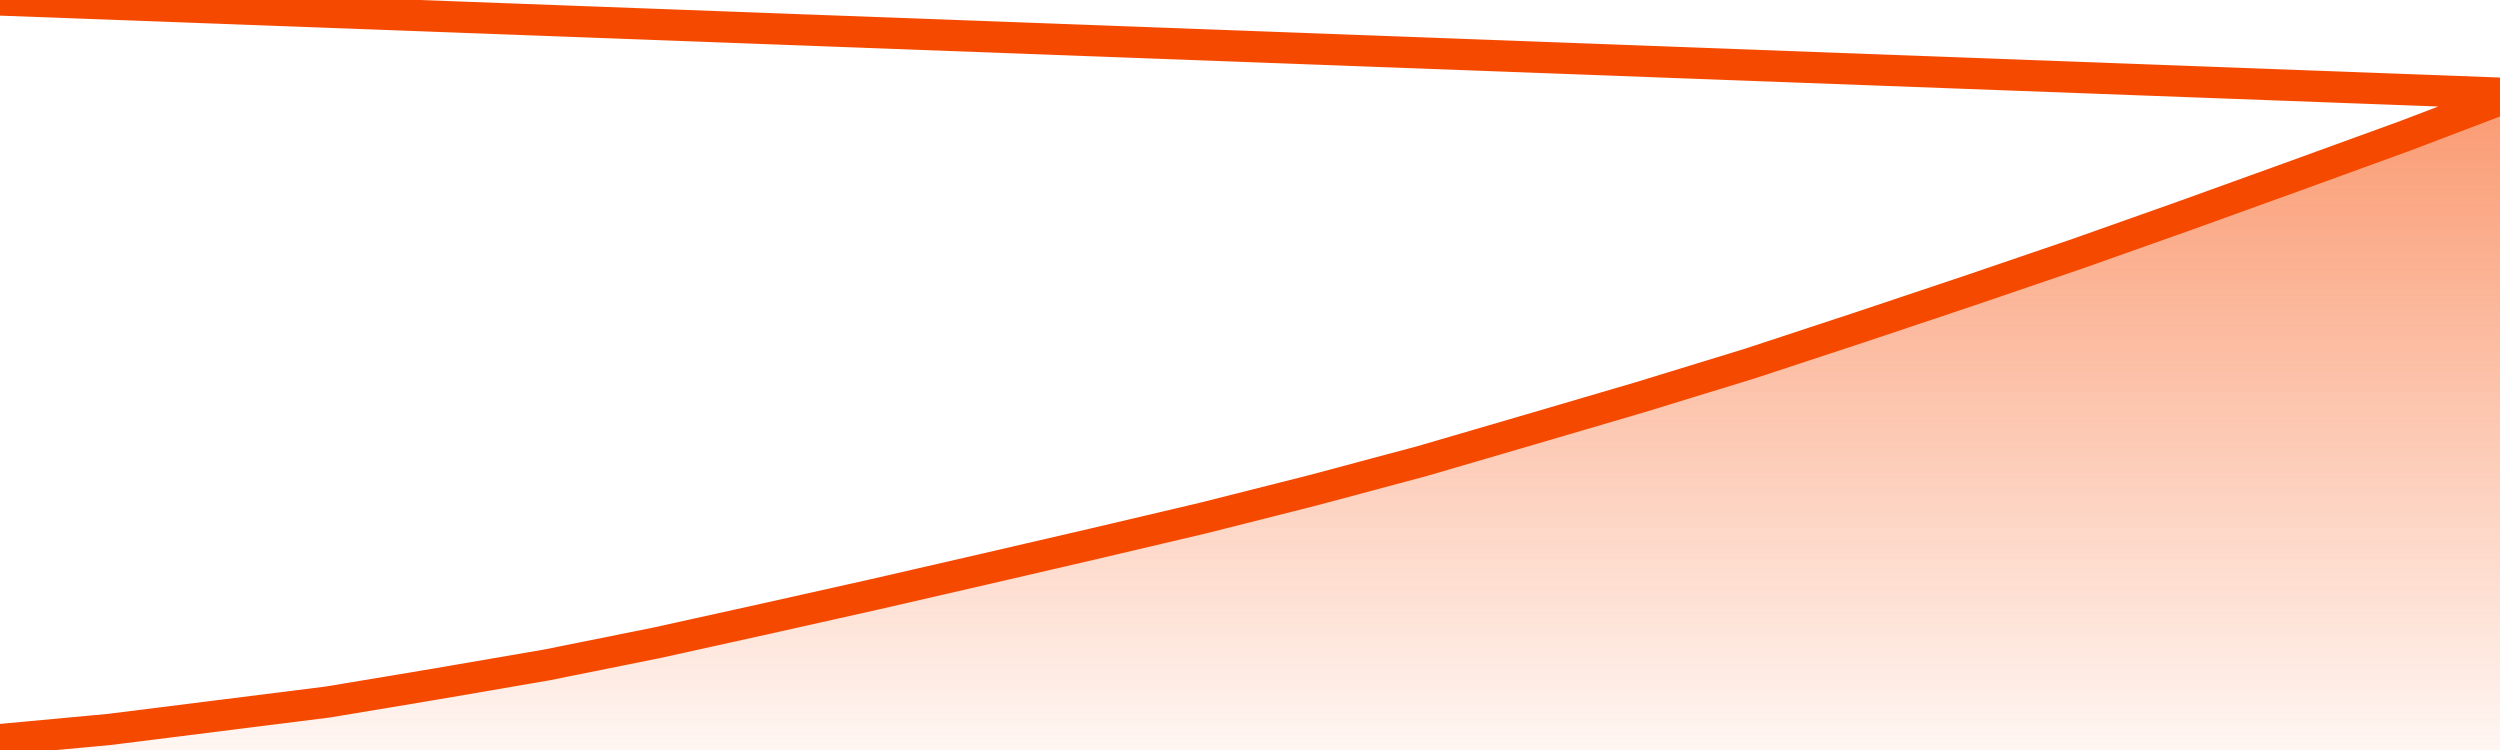
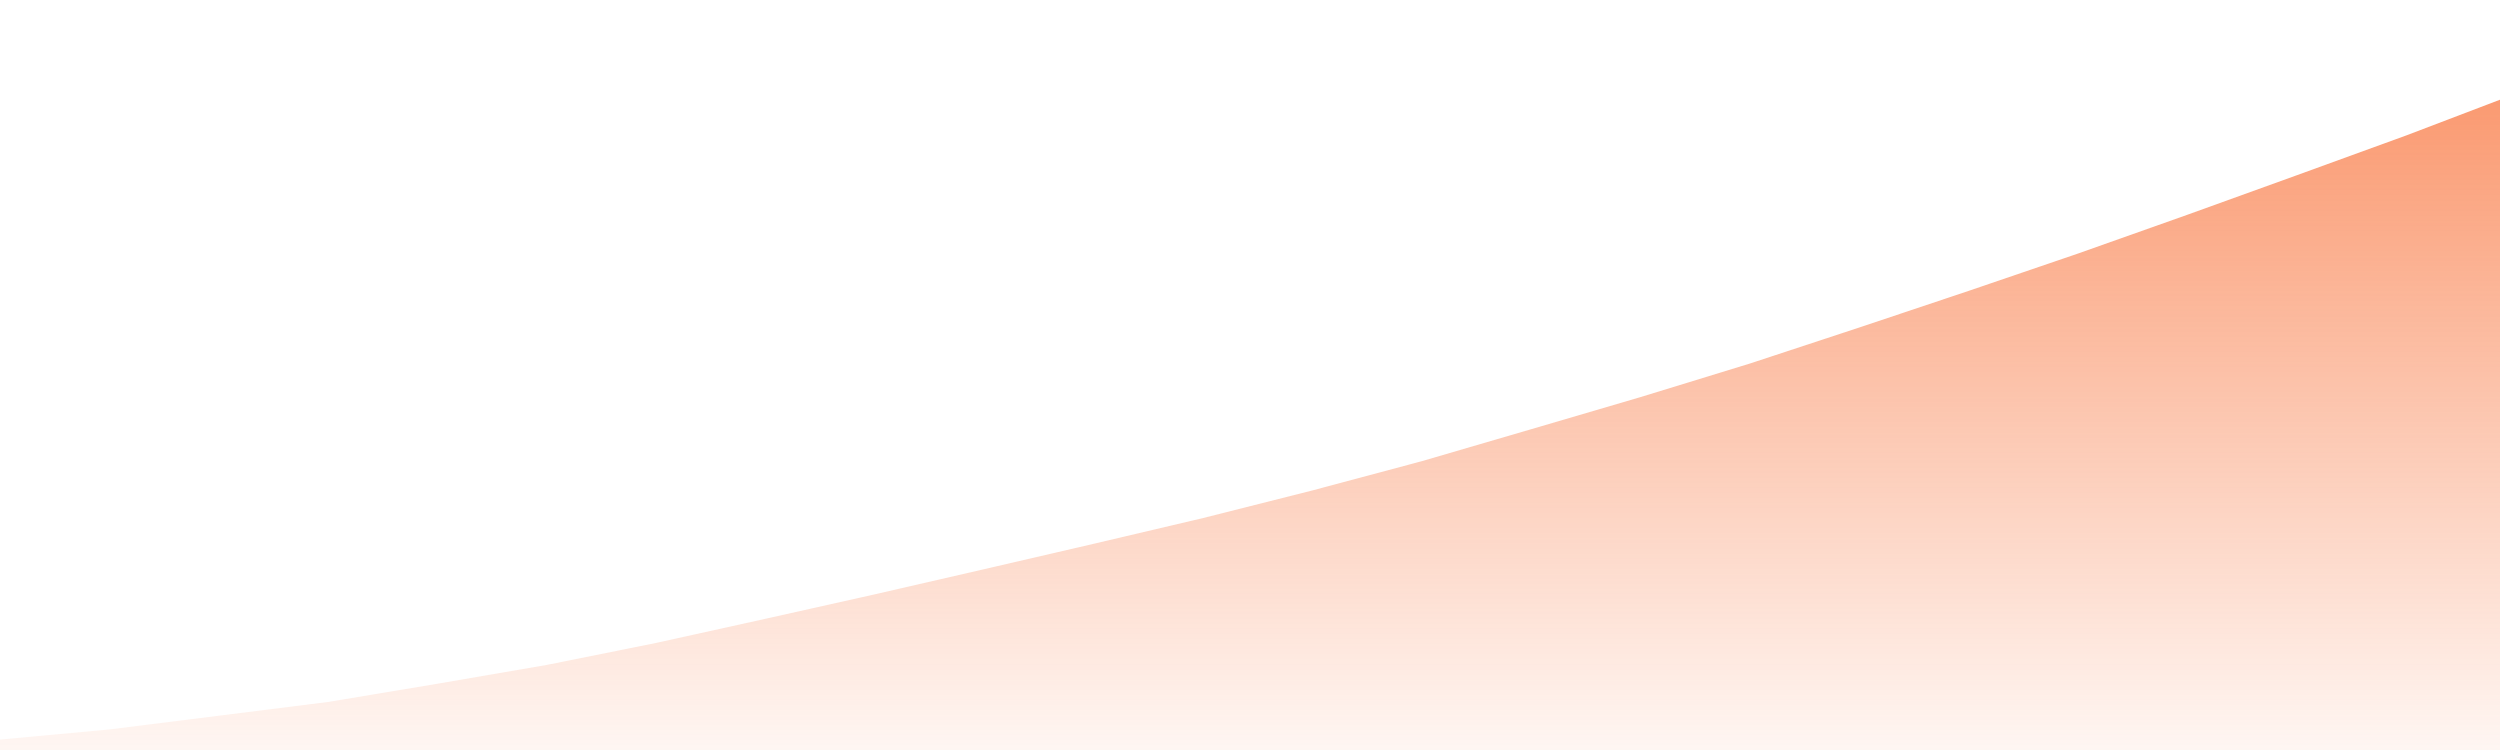
<svg xmlns="http://www.w3.org/2000/svg" version="1.1" width="80" height="24" viewBox="0 0 80 24">
  <defs>
    <linearGradient x1=".5" x2=".5" y2="1" id="gradient">
      <stop offset="0" stop-color="#F64900" />
      <stop offset="1" stop-color="#f64900" stop-opacity="0" />
    </linearGradient>
  </defs>
  <path fill="url(#gradient)" fill-opacity="0.56" stroke="none" d="M 0,26 0.0,23.667 3.5,23.342 7.0,22.903 10.5,22.463 14.0,21.879 17.5,21.277 21.0,20.573 24.5,19.8 28.0,19.017 31.5,18.212 35.0,17.401 38.5,16.577 42.0,15.693 45.5,14.757 49.0,13.734 52.5,12.706 56.0,11.632 59.5,10.479 63.0,9.307 66.5,8.112 70.0,6.871 73.5,5.607 77.0,4.334 80.5,3.0 82,26 Z" />
-   <path fill="none" stroke="#F64900" stroke-width="1" stroke-linejoin="round" stroke-linecap="round" d="M 0.0,23.667 3.5,23.342 7.0,22.903 10.5,22.463 14.0,21.879 17.5,21.277 21.0,20.573 24.5,19.8 28.0,19.017 31.5,18.212 35.0,17.401 38.5,16.577 42.0,15.693 45.5,14.757 49.0,13.734 52.5,12.706 56.0,11.632 59.5,10.479 63.0,9.307 66.5,8.112 70.0,6.871 73.5,5.607 77.0,4.334 80.5,3.0.join(' ') }" />
</svg>